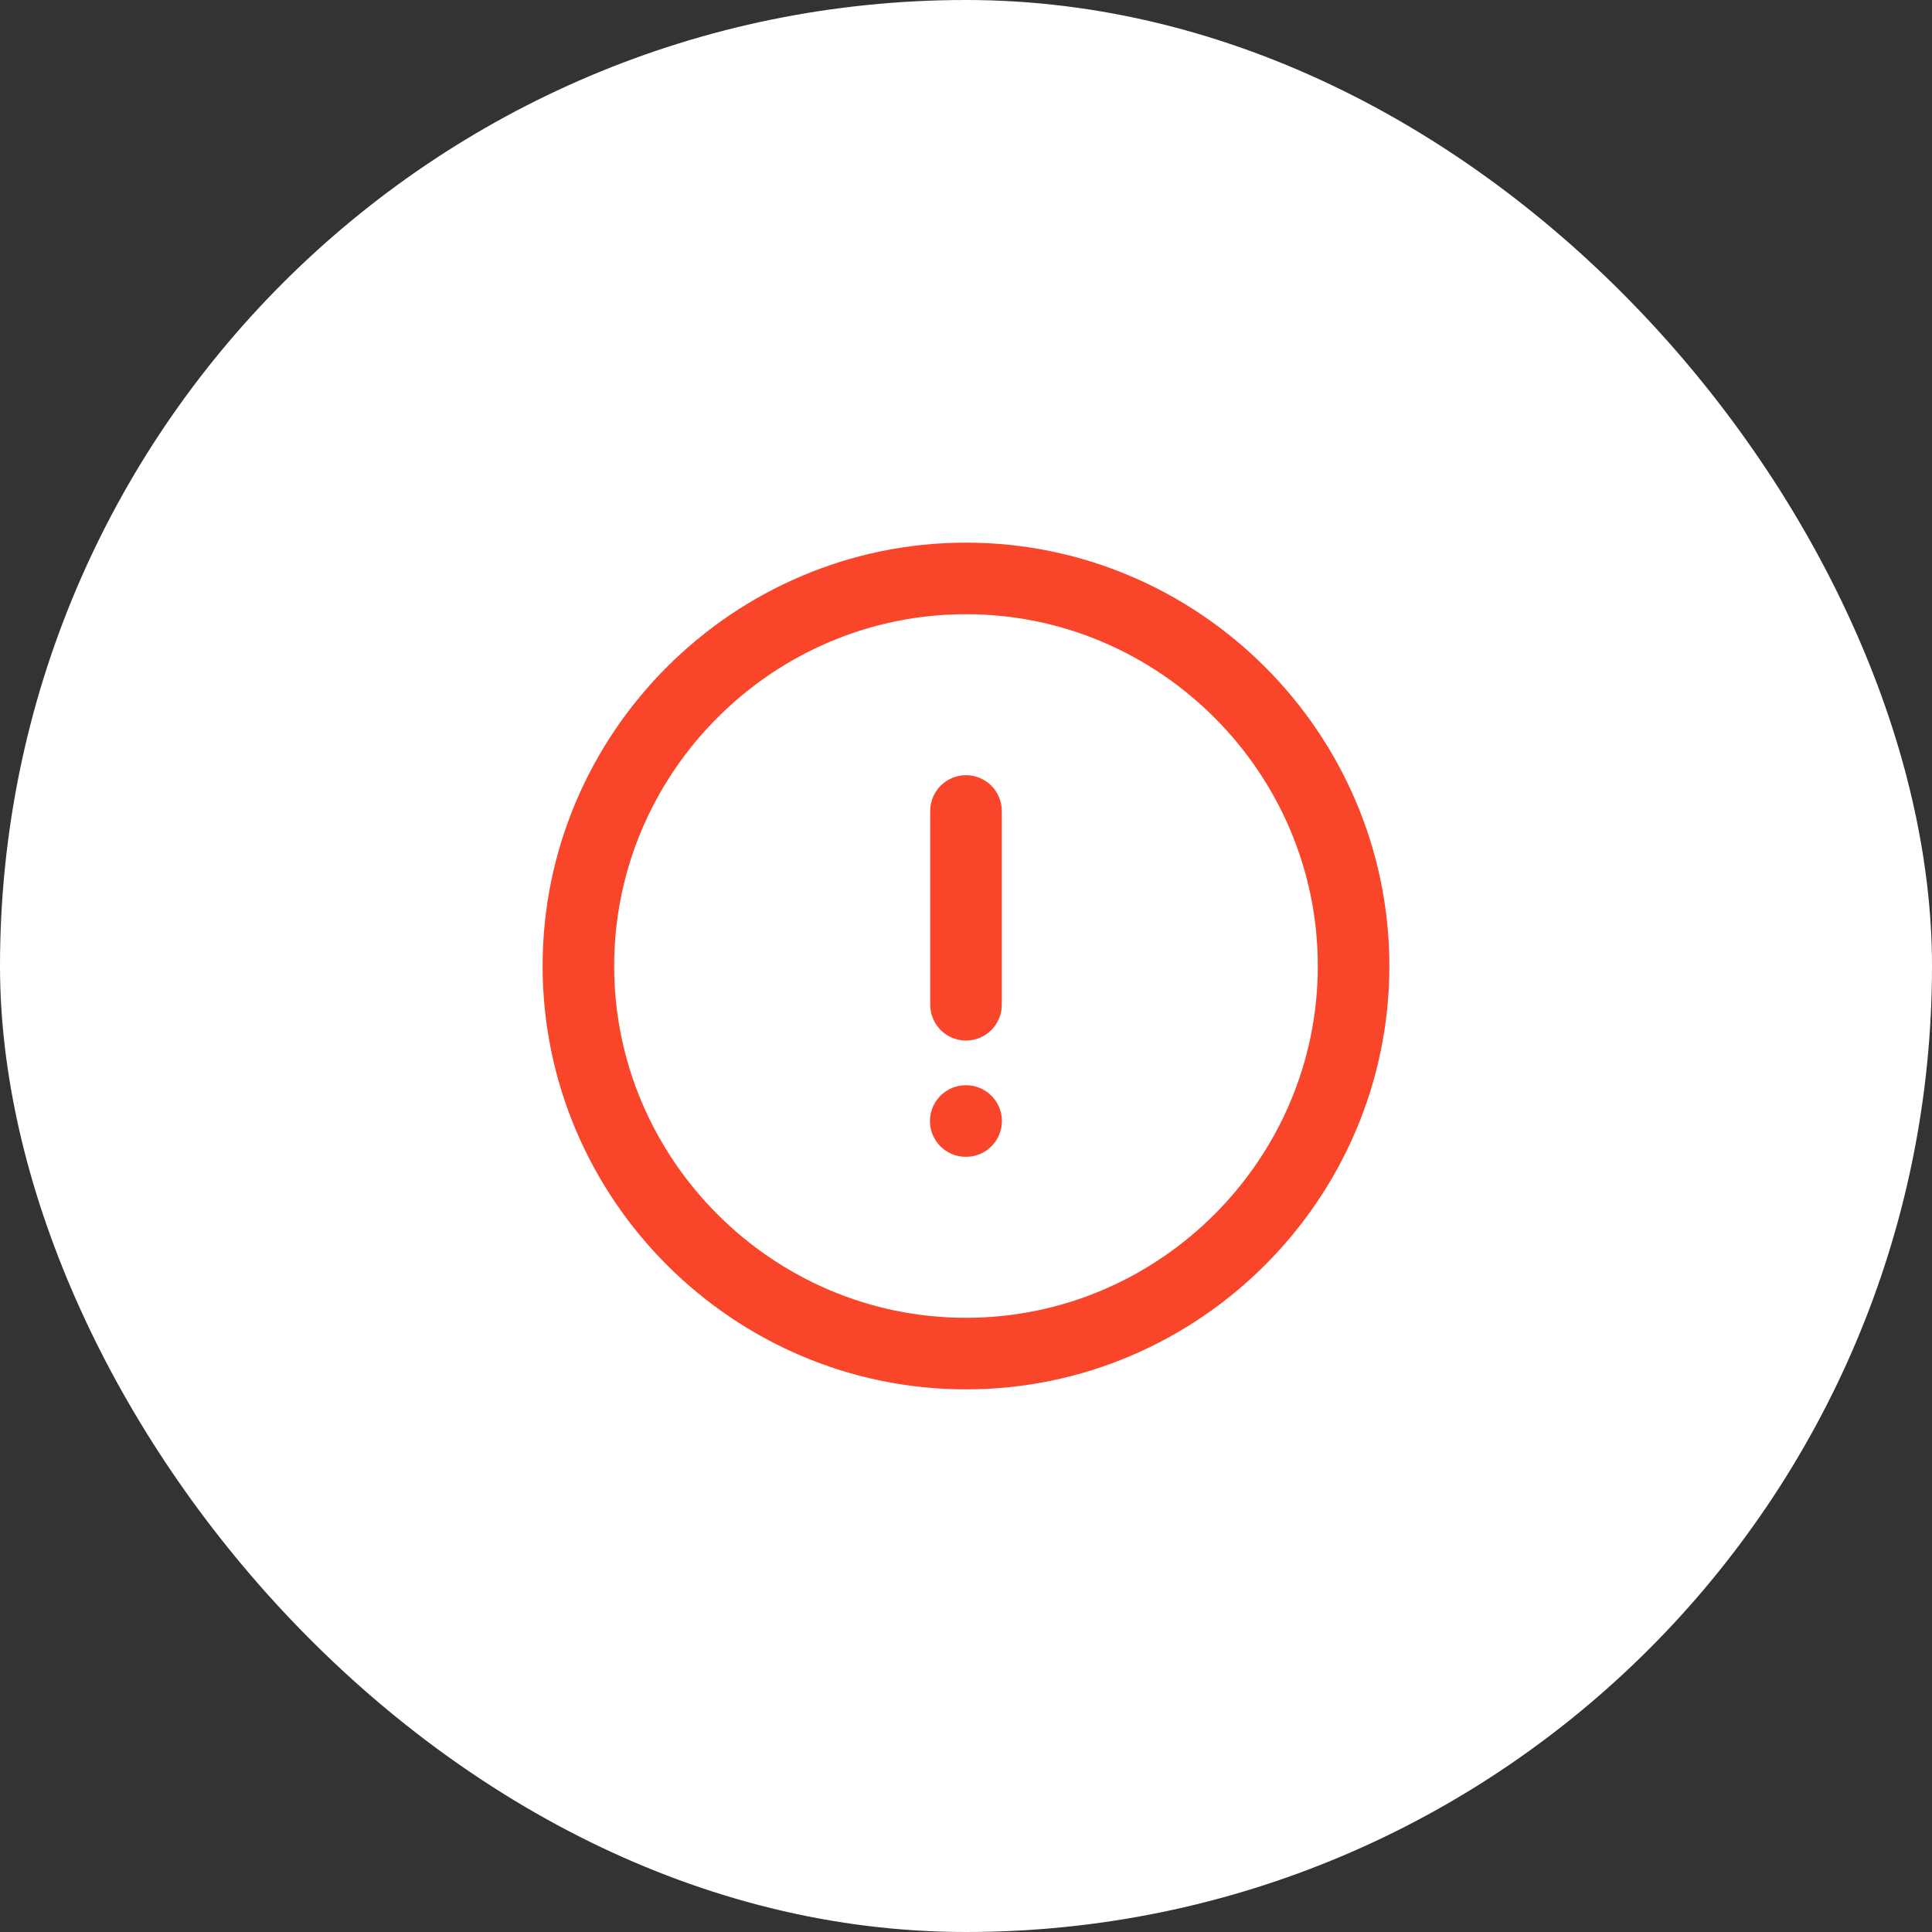
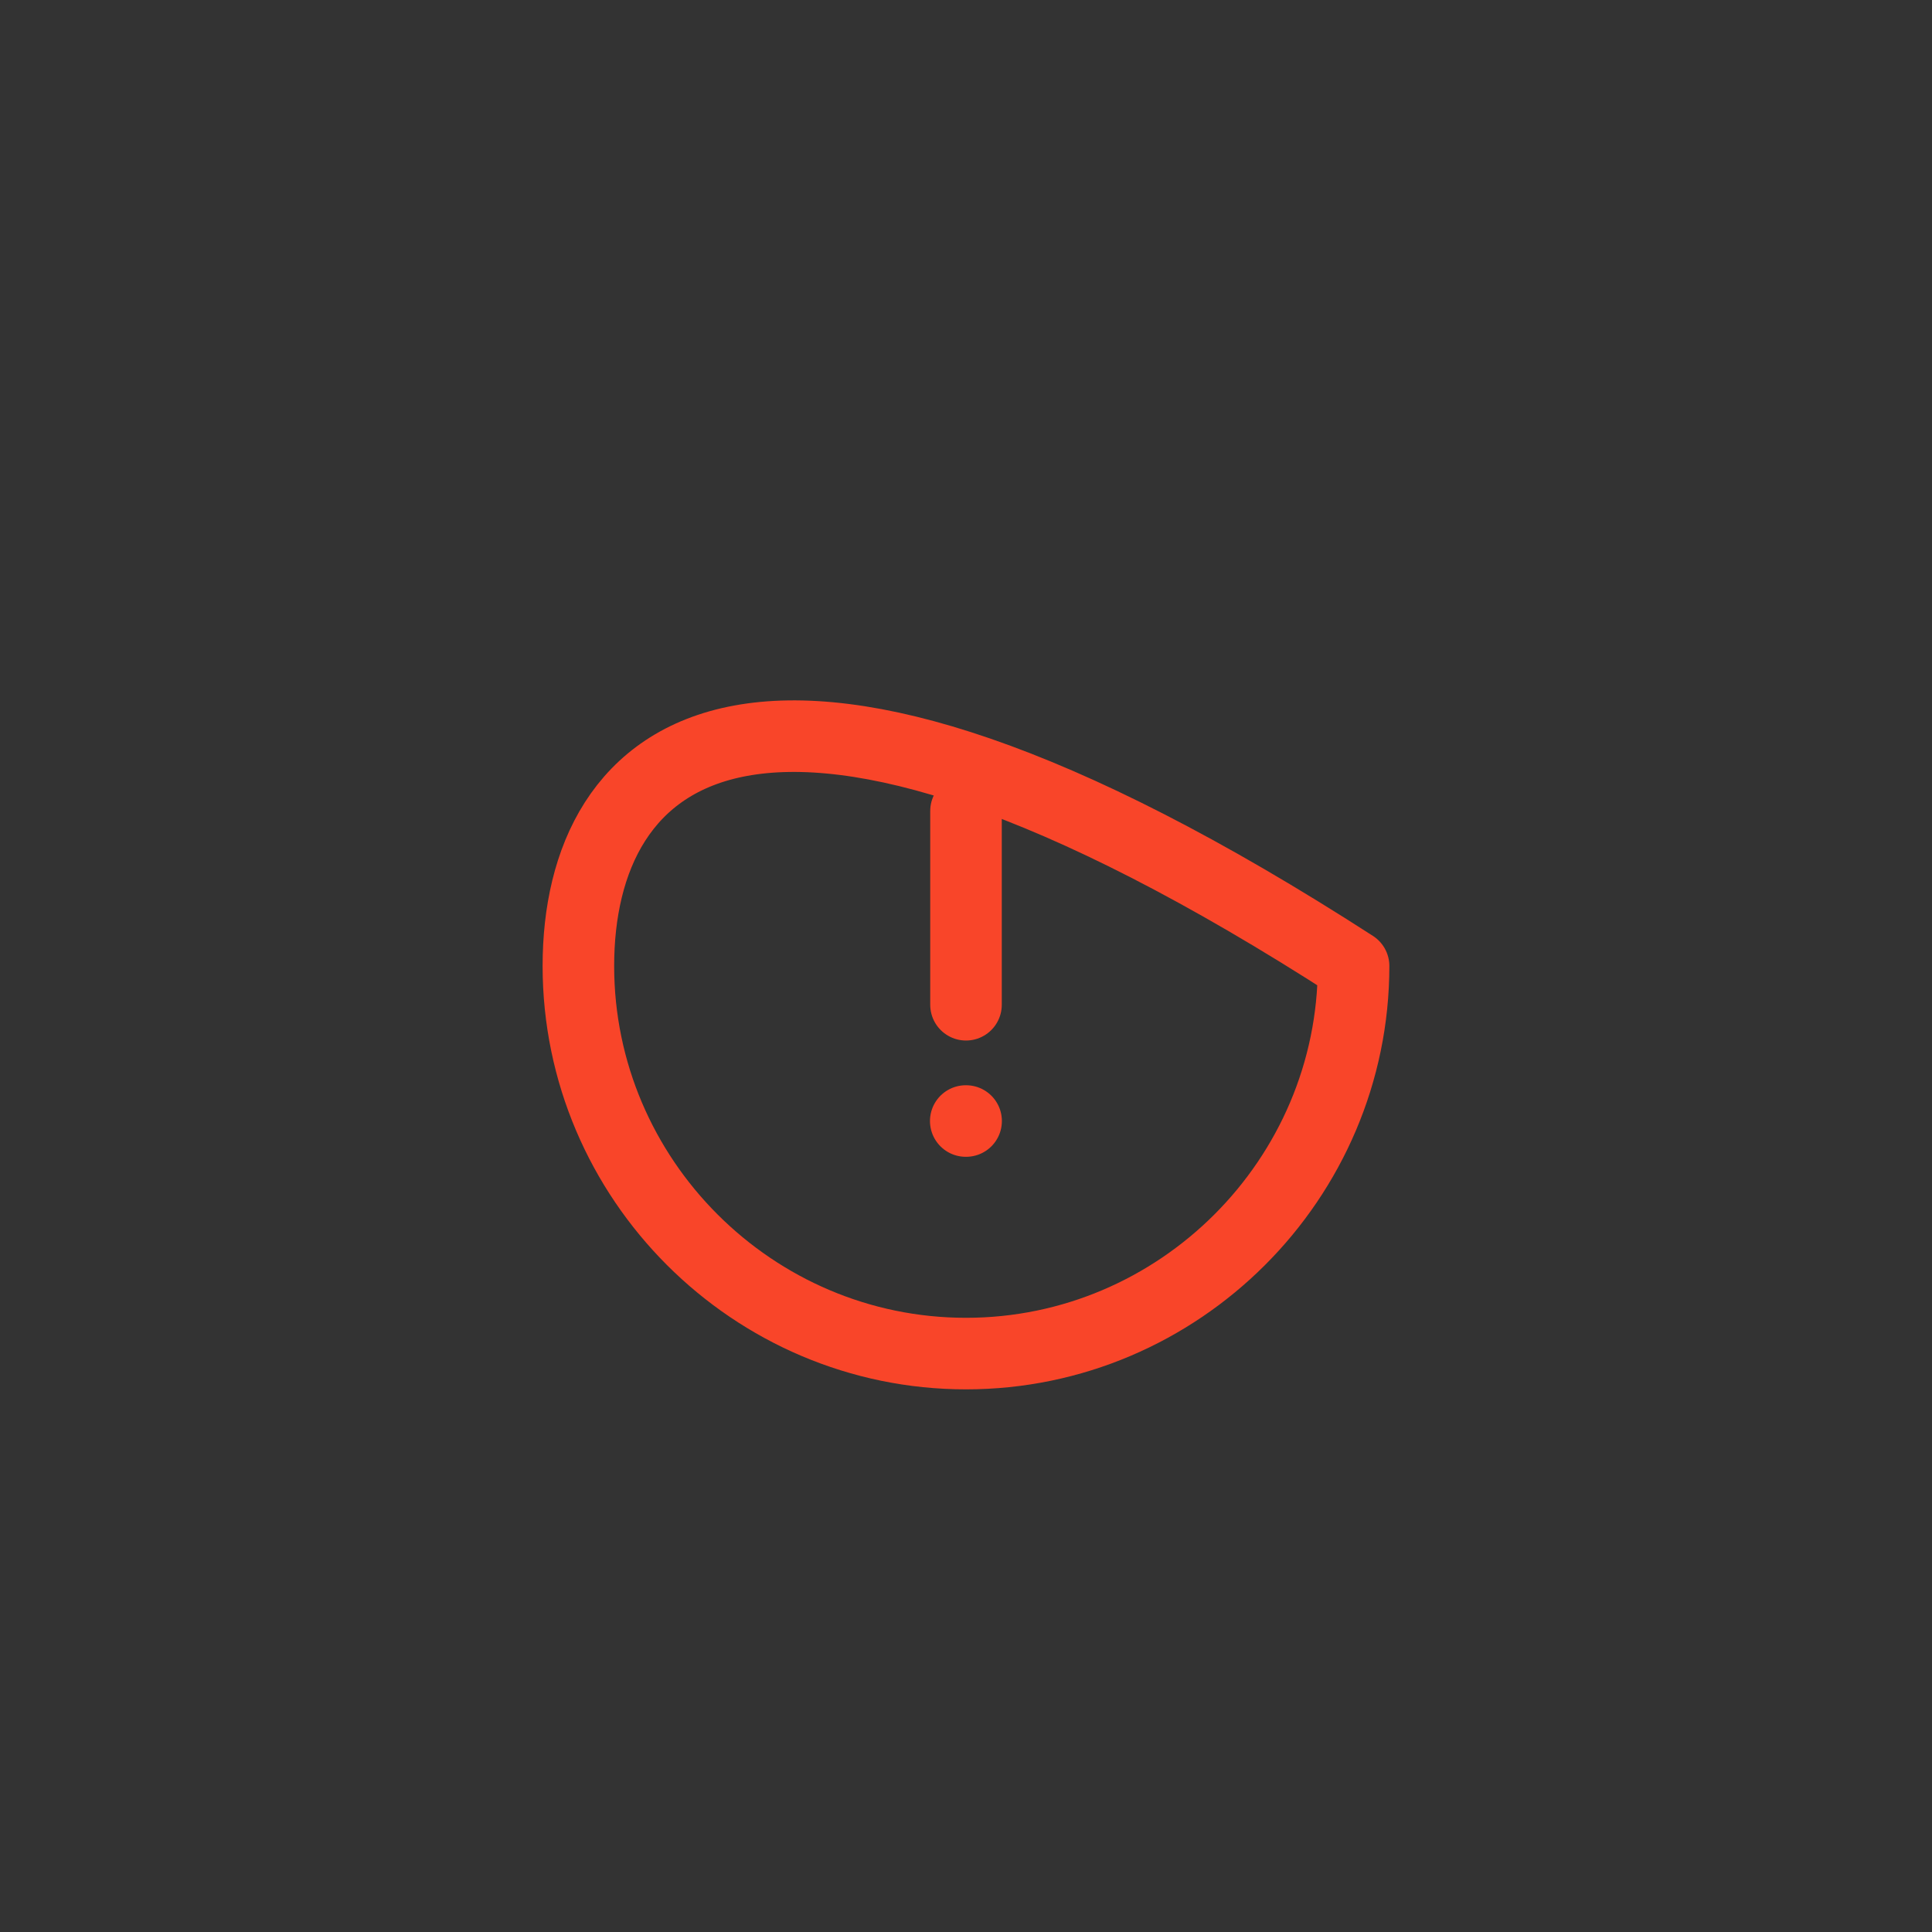
<svg xmlns="http://www.w3.org/2000/svg" width="54" height="54" viewBox="0 0 54 54" fill="none">
  <rect x="0" y="0" width="54" height="54" fill="#333333" stroke="none" />
-   <rect width="54" height="54" rx="27" fill="white" />
-   <path d="M27 37.833C32.958 37.833 37.833 32.958 37.833 27C37.833 21.042 32.958 16.167 27 16.167C21.041 16.167 16.166 21.042 16.166 27C16.166 32.958 21.041 37.833 27 37.833Z" stroke="#F94529" stroke-width="2" stroke-linecap="round" stroke-linejoin="round" />
+   <path d="M27 37.833C32.958 37.833 37.833 32.958 37.833 27C21.041 16.167 16.166 21.042 16.166 27C16.166 32.958 21.041 37.833 27 37.833Z" stroke="#F94529" stroke-width="2" stroke-linecap="round" stroke-linejoin="round" />
  <path d="M27 22.667V28.083" stroke="#F94529" stroke-width="2" stroke-linecap="round" stroke-linejoin="round" />
  <path d="M26.993 31.333H27.003" stroke="#F94529" stroke-width="2" stroke-linecap="round" stroke-linejoin="round" />
</svg>